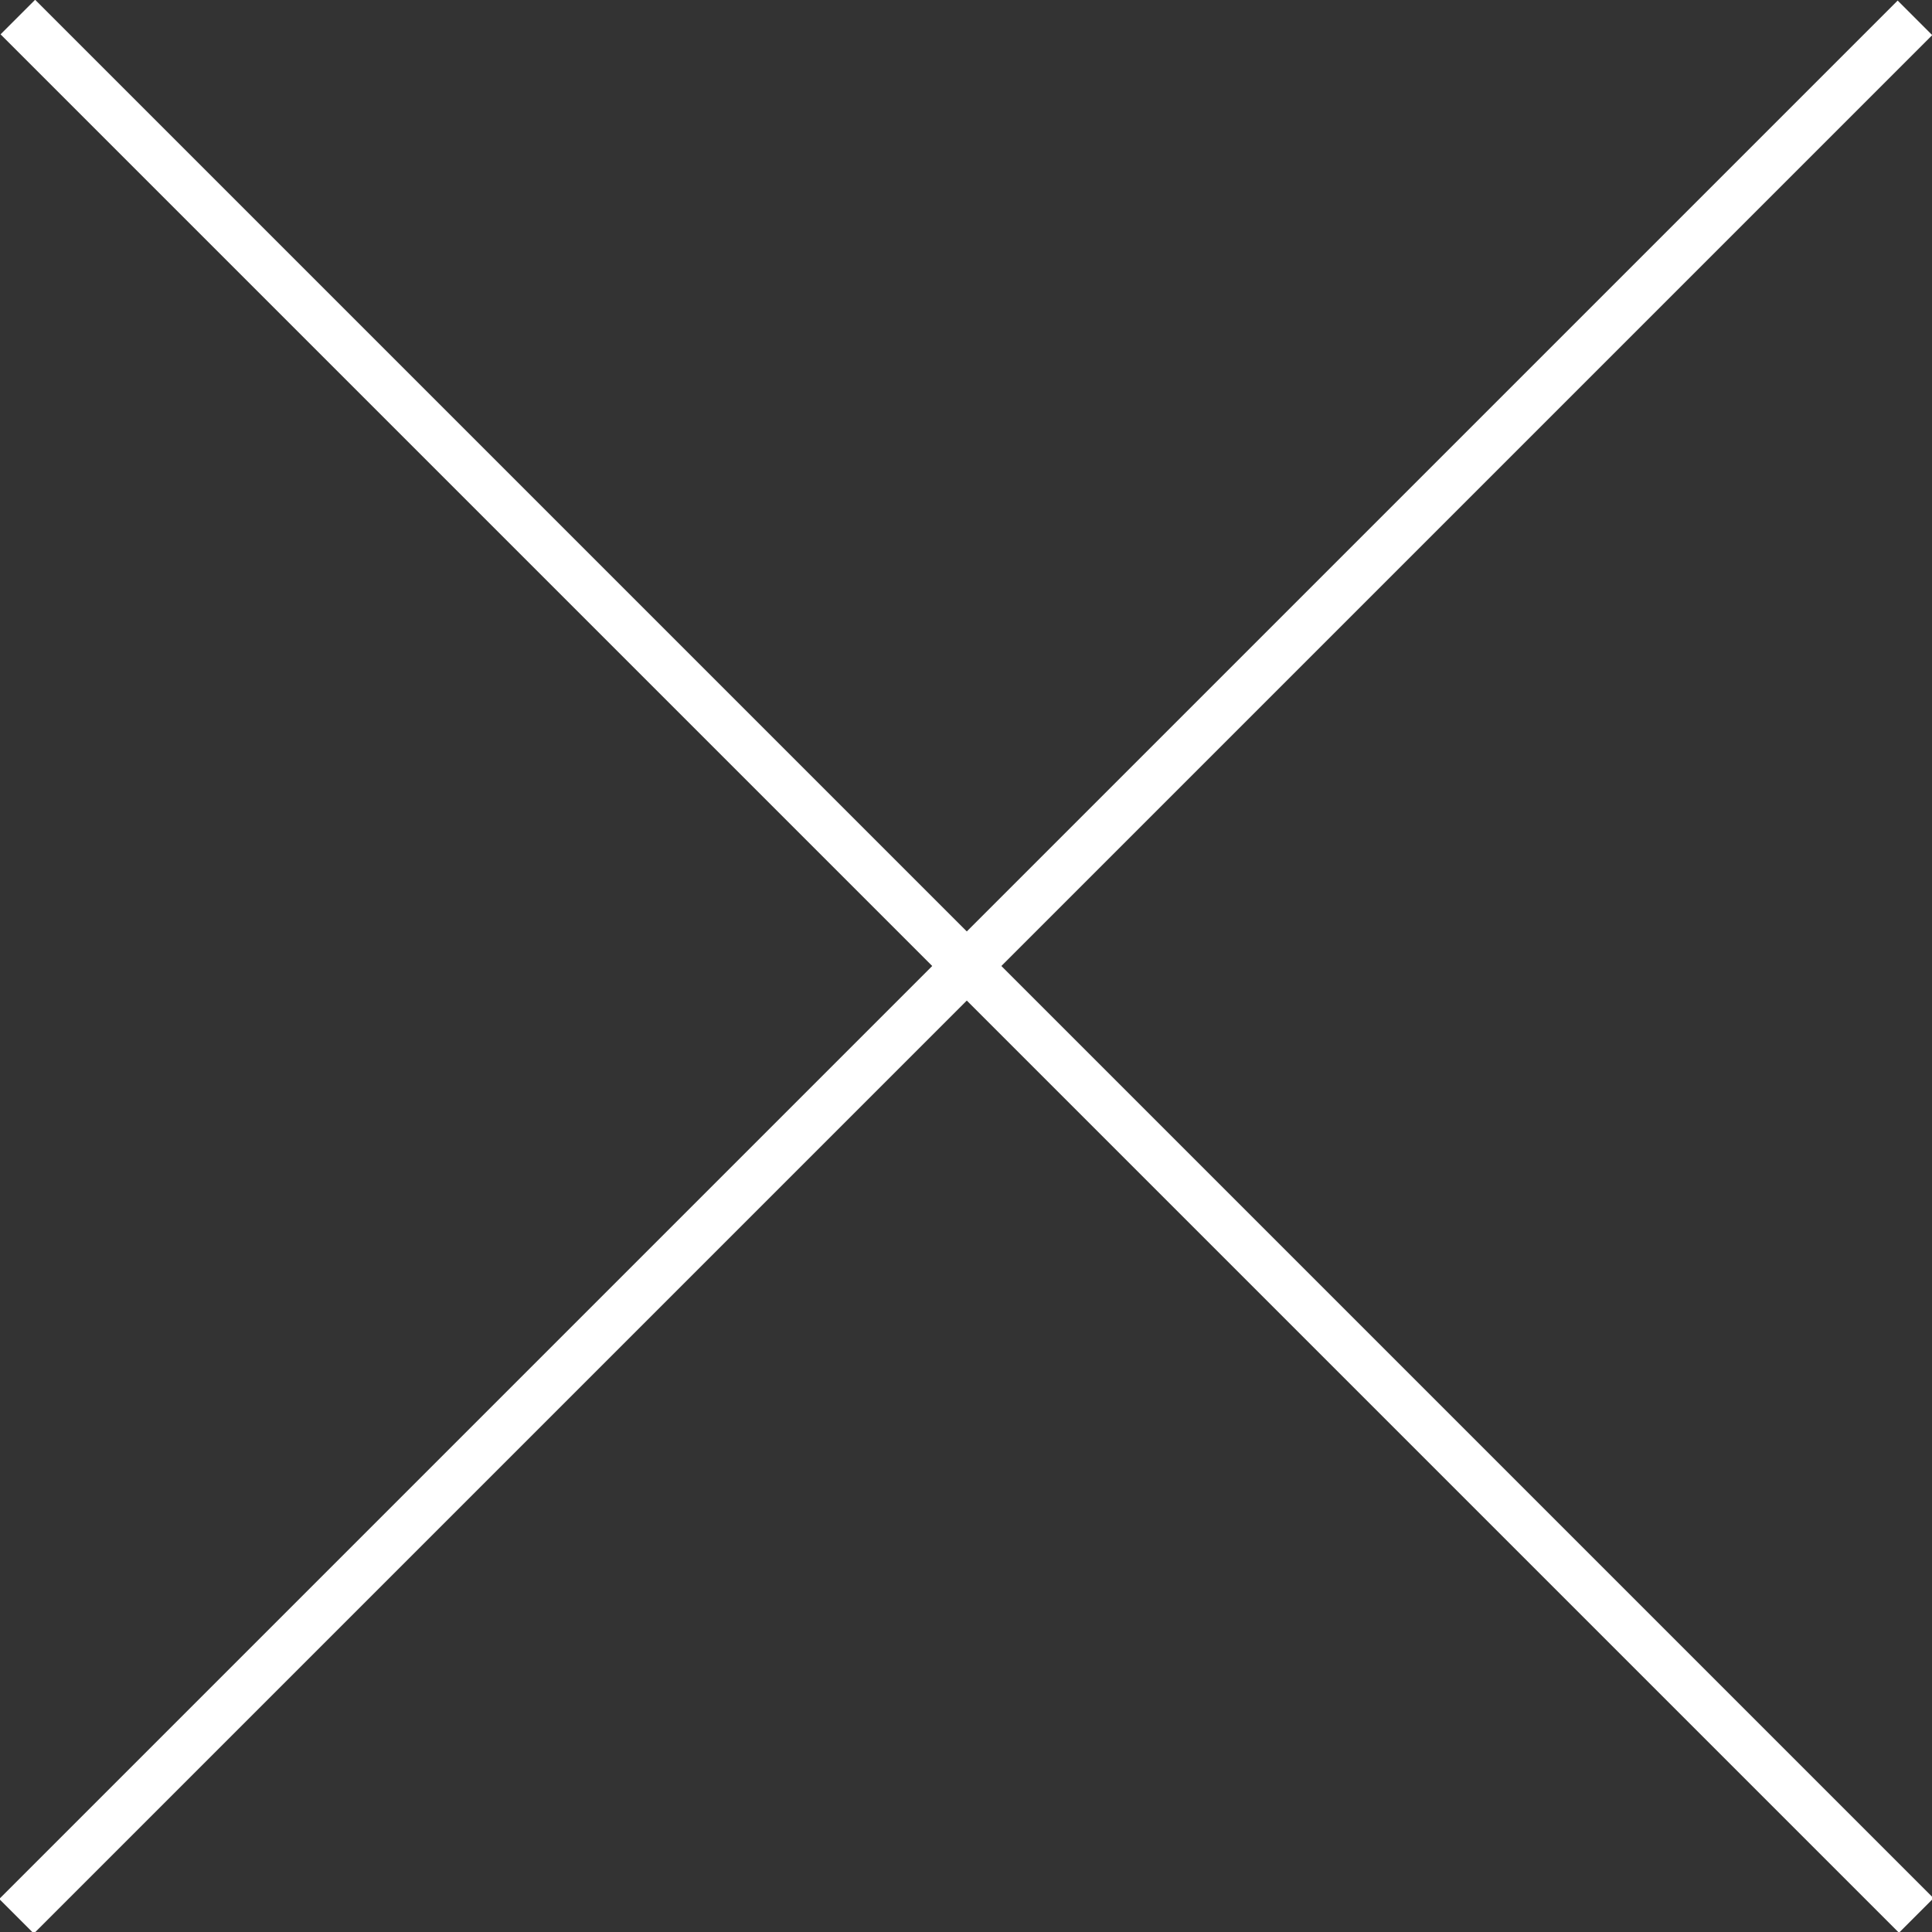
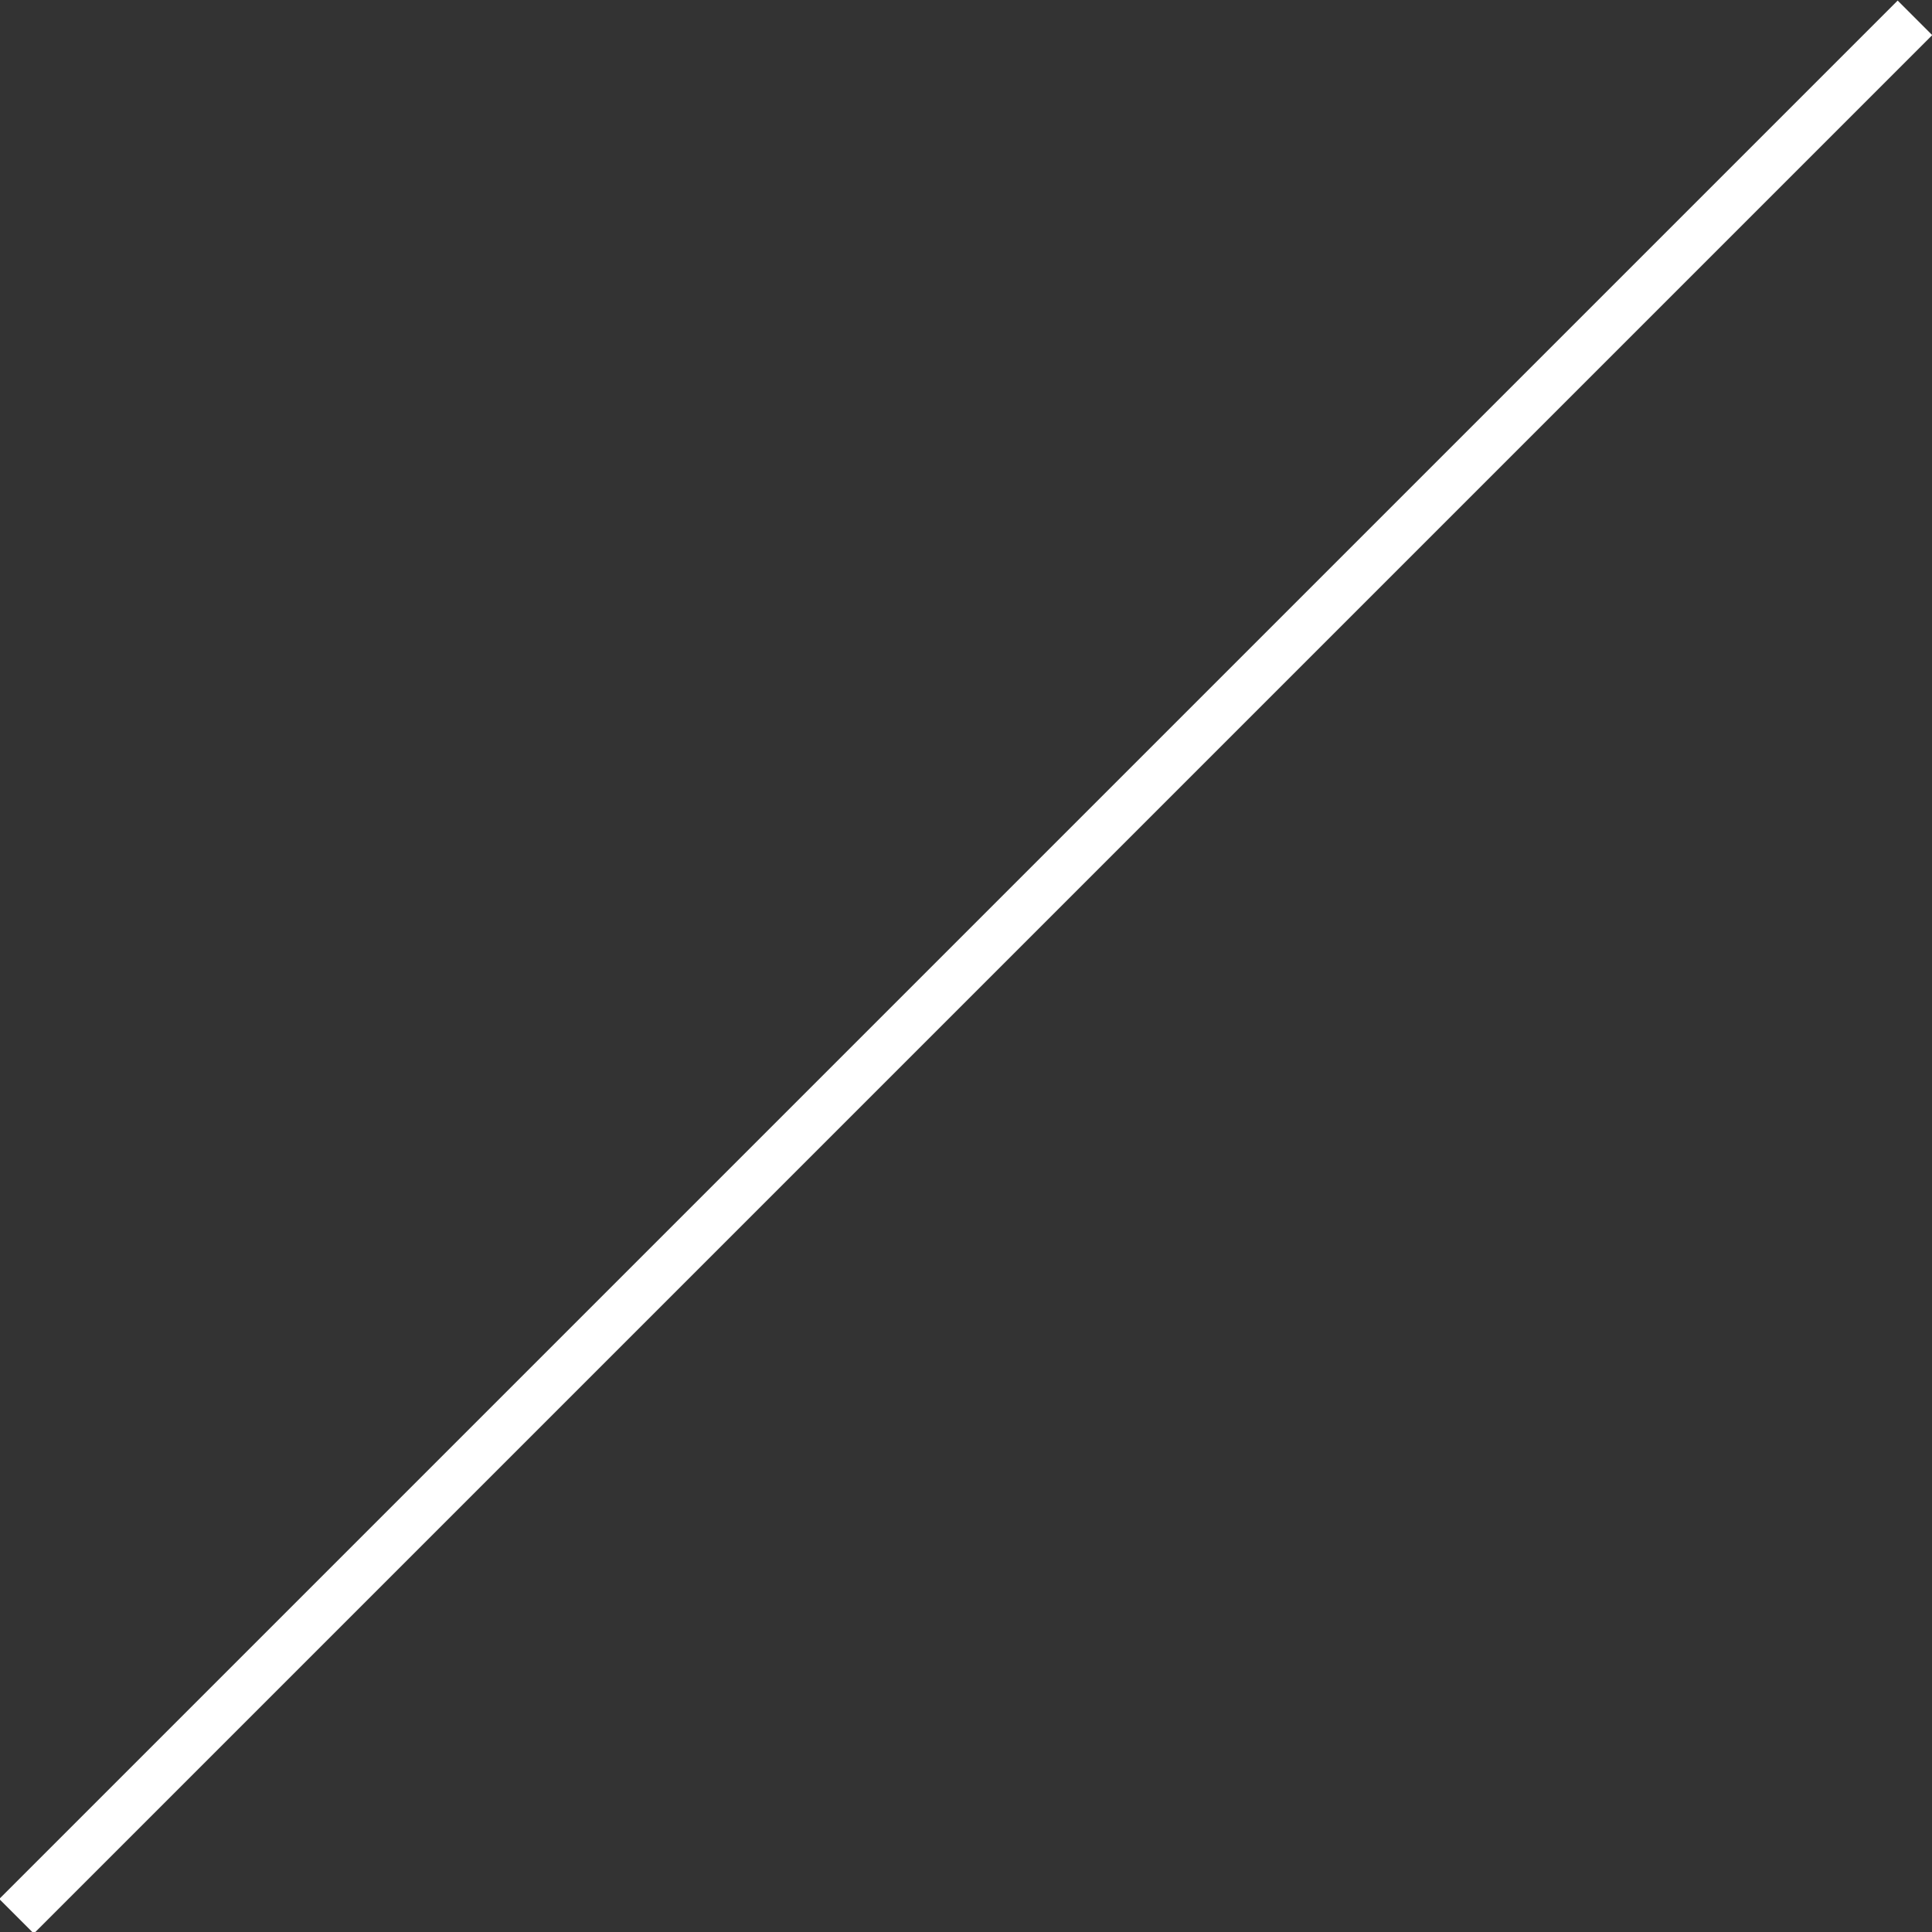
<svg xmlns="http://www.w3.org/2000/svg" id="Layer_2" data-name="Layer 2" viewBox="0 0 15.81 15.81">
  <rect x="0" y="0" width="15.81" height="15.81" fill="#333333" stroke="none" />
  <defs>
    <style>
      .cls-1 {
        fill: #fff;
        stroke-width: 0px;
      }
    </style>
  </defs>
  <g id="Layer_1-2" data-name="Layer 1">
    <rect class="cls-1" x="-3.08" y="7.71" width="21.97" height=".4" transform="translate(-3.28 7.91) rotate(-45)" />
-     <rect class="cls-1" x="-3.08" y="7.71" width="21.97" height=".4" transform="translate(7.91 19.09) rotate(-135)" />
  </g>
</svg>